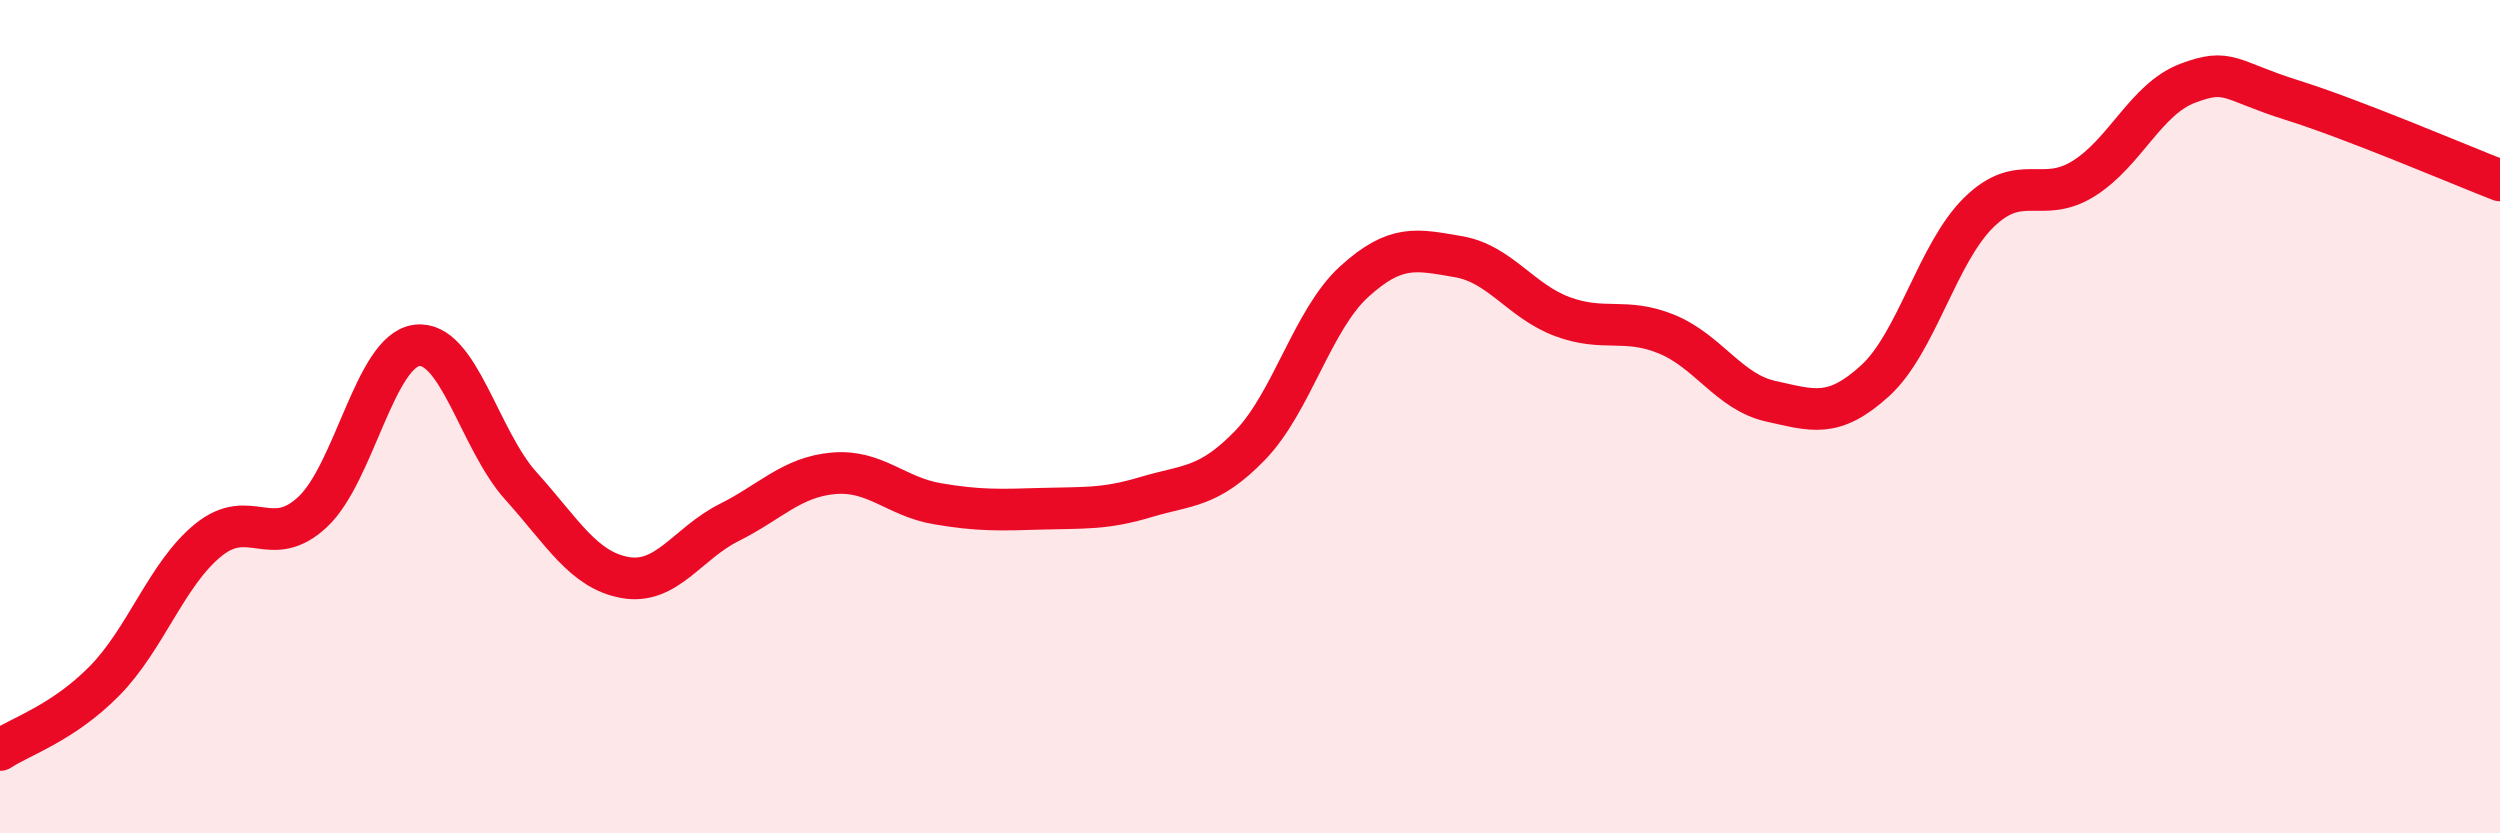
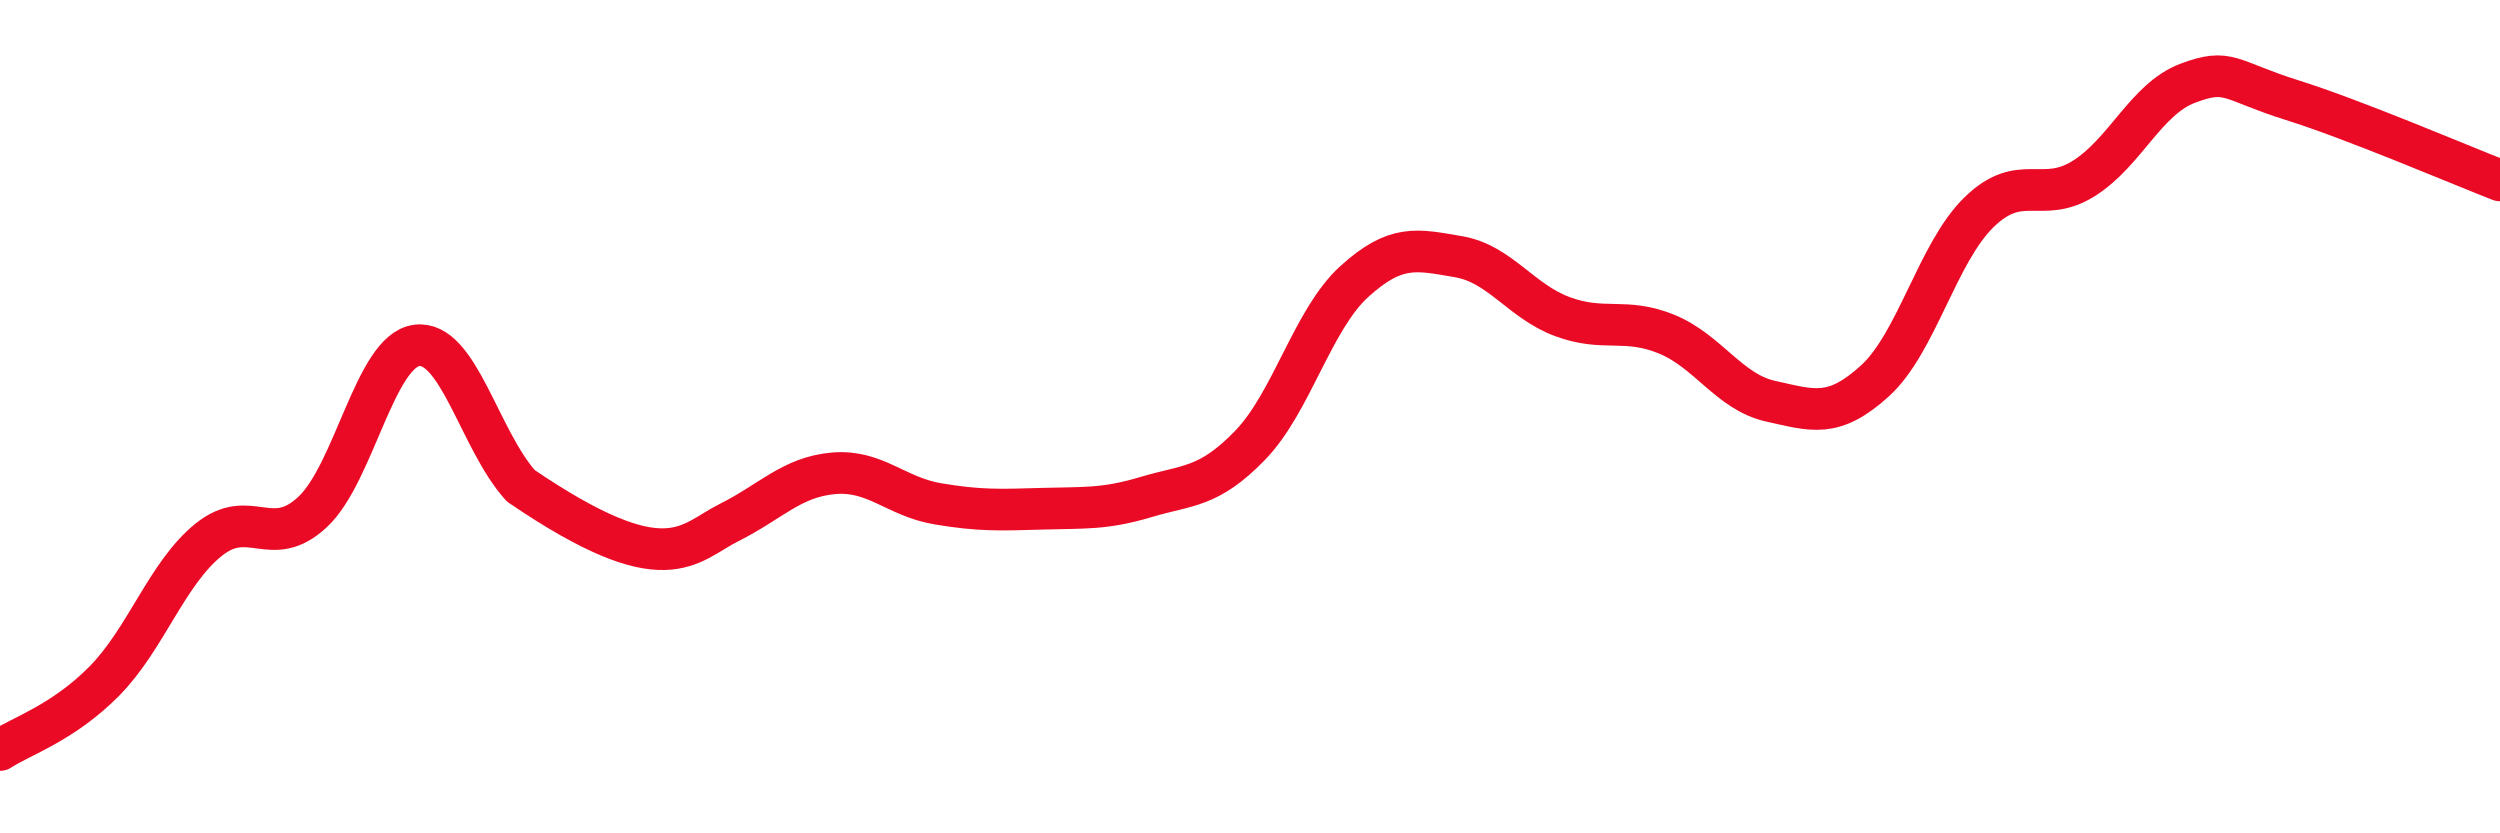
<svg xmlns="http://www.w3.org/2000/svg" width="60" height="20" viewBox="0 0 60 20">
-   <path d="M 0,18 C 0.5,17.67 1.5,17.36 2.5,16.35 C 3.5,15.34 4,13.77 5,12.96 C 6,12.15 6.5,13.22 7.5,12.29 C 8.5,11.36 9,8.42 10,8.29 C 11,8.16 11.5,10.55 12.5,11.66 C 13.5,12.77 14,13.68 15,13.86 C 16,14.04 16.5,13.04 17.5,12.54 C 18.5,12.04 19,11.45 20,11.36 C 21,11.27 21.5,11.92 22.5,12.09 C 23.5,12.26 24,12.24 25,12.21 C 26,12.18 26.5,12.23 27.5,11.93 C 28.5,11.63 29,11.72 30,10.69 C 31,9.66 31.5,7.67 32.5,6.76 C 33.5,5.85 34,5.99 35,6.16 C 36,6.33 36.5,7.23 37.5,7.6 C 38.5,7.97 39,7.61 40,8.02 C 41,8.43 41.5,9.41 42.5,9.63 C 43.5,9.85 44,10.05 45,9.14 C 46,8.23 46.5,6.06 47.5,5.09 C 48.5,4.12 49,4.91 50,4.29 C 51,3.67 51.5,2.38 52.5,2 C 53.5,1.62 53.5,1.93 55,2.4 C 56.5,2.87 59,3.94 60,4.33L60 20L0 20Z" fill="#EB0A25" opacity="0.1" stroke-linecap="round" stroke-linejoin="round" />
-   <path d="M 0,18 C 0.5,17.67 1.5,17.36 2.5,16.35 C 3.5,15.34 4,13.77 5,12.96 C 6,12.15 6.5,13.22 7.5,12.29 C 8.5,11.36 9,8.42 10,8.29 C 11,8.16 11.5,10.55 12.5,11.66 C 13.5,12.77 14,13.68 15,13.86 C 16,14.04 16.5,13.04 17.5,12.54 C 18.5,12.04 19,11.45 20,11.36 C 21,11.27 21.5,11.92 22.5,12.09 C 23.5,12.26 24,12.24 25,12.21 C 26,12.18 26.5,12.23 27.5,11.93 C 28.5,11.63 29,11.72 30,10.69 C 31,9.66 31.5,7.67 32.5,6.76 C 33.5,5.85 34,5.99 35,6.16 C 36,6.33 36.5,7.23 37.5,7.6 C 38.5,7.97 39,7.61 40,8.02 C 41,8.43 41.5,9.41 42.5,9.63 C 43.5,9.85 44,10.05 45,9.14 C 46,8.23 46.5,6.06 47.5,5.09 C 48.5,4.12 49,4.91 50,4.29 C 51,3.67 51.5,2.38 52.5,2 C 53.5,1.62 53.5,1.93 55,2.4 C 56.5,2.87 59,3.94 60,4.33" stroke="#EB0A25" stroke-width="1" fill="none" stroke-linecap="round" stroke-linejoin="round" />
+   <path d="M 0,18 C 0.5,17.67 1.5,17.36 2.5,16.35 C 3.5,15.34 4,13.77 5,12.96 C 6,12.15 6.5,13.22 7.5,12.29 C 8.5,11.36 9,8.42 10,8.29 C 11,8.16 11.5,10.55 12.5,11.66 C 16,14.04 16.5,13.04 17.5,12.54 C 18.5,12.04 19,11.45 20,11.36 C 21,11.27 21.5,11.92 22.5,12.09 C 23.5,12.26 24,12.24 25,12.21 C 26,12.18 26.5,12.23 27.5,11.93 C 28.5,11.63 29,11.72 30,10.69 C 31,9.66 31.5,7.67 32.5,6.76 C 33.5,5.85 34,5.99 35,6.16 C 36,6.33 36.5,7.23 37.5,7.6 C 38.5,7.97 39,7.61 40,8.02 C 41,8.43 41.5,9.41 42.5,9.63 C 43.5,9.85 44,10.05 45,9.14 C 46,8.23 46.5,6.06 47.5,5.09 C 48.5,4.12 49,4.91 50,4.29 C 51,3.67 51.5,2.38 52.5,2 C 53.5,1.62 53.5,1.93 55,2.4 C 56.5,2.87 59,3.94 60,4.33" stroke="#EB0A25" stroke-width="1" fill="none" stroke-linecap="round" stroke-linejoin="round" />
</svg>